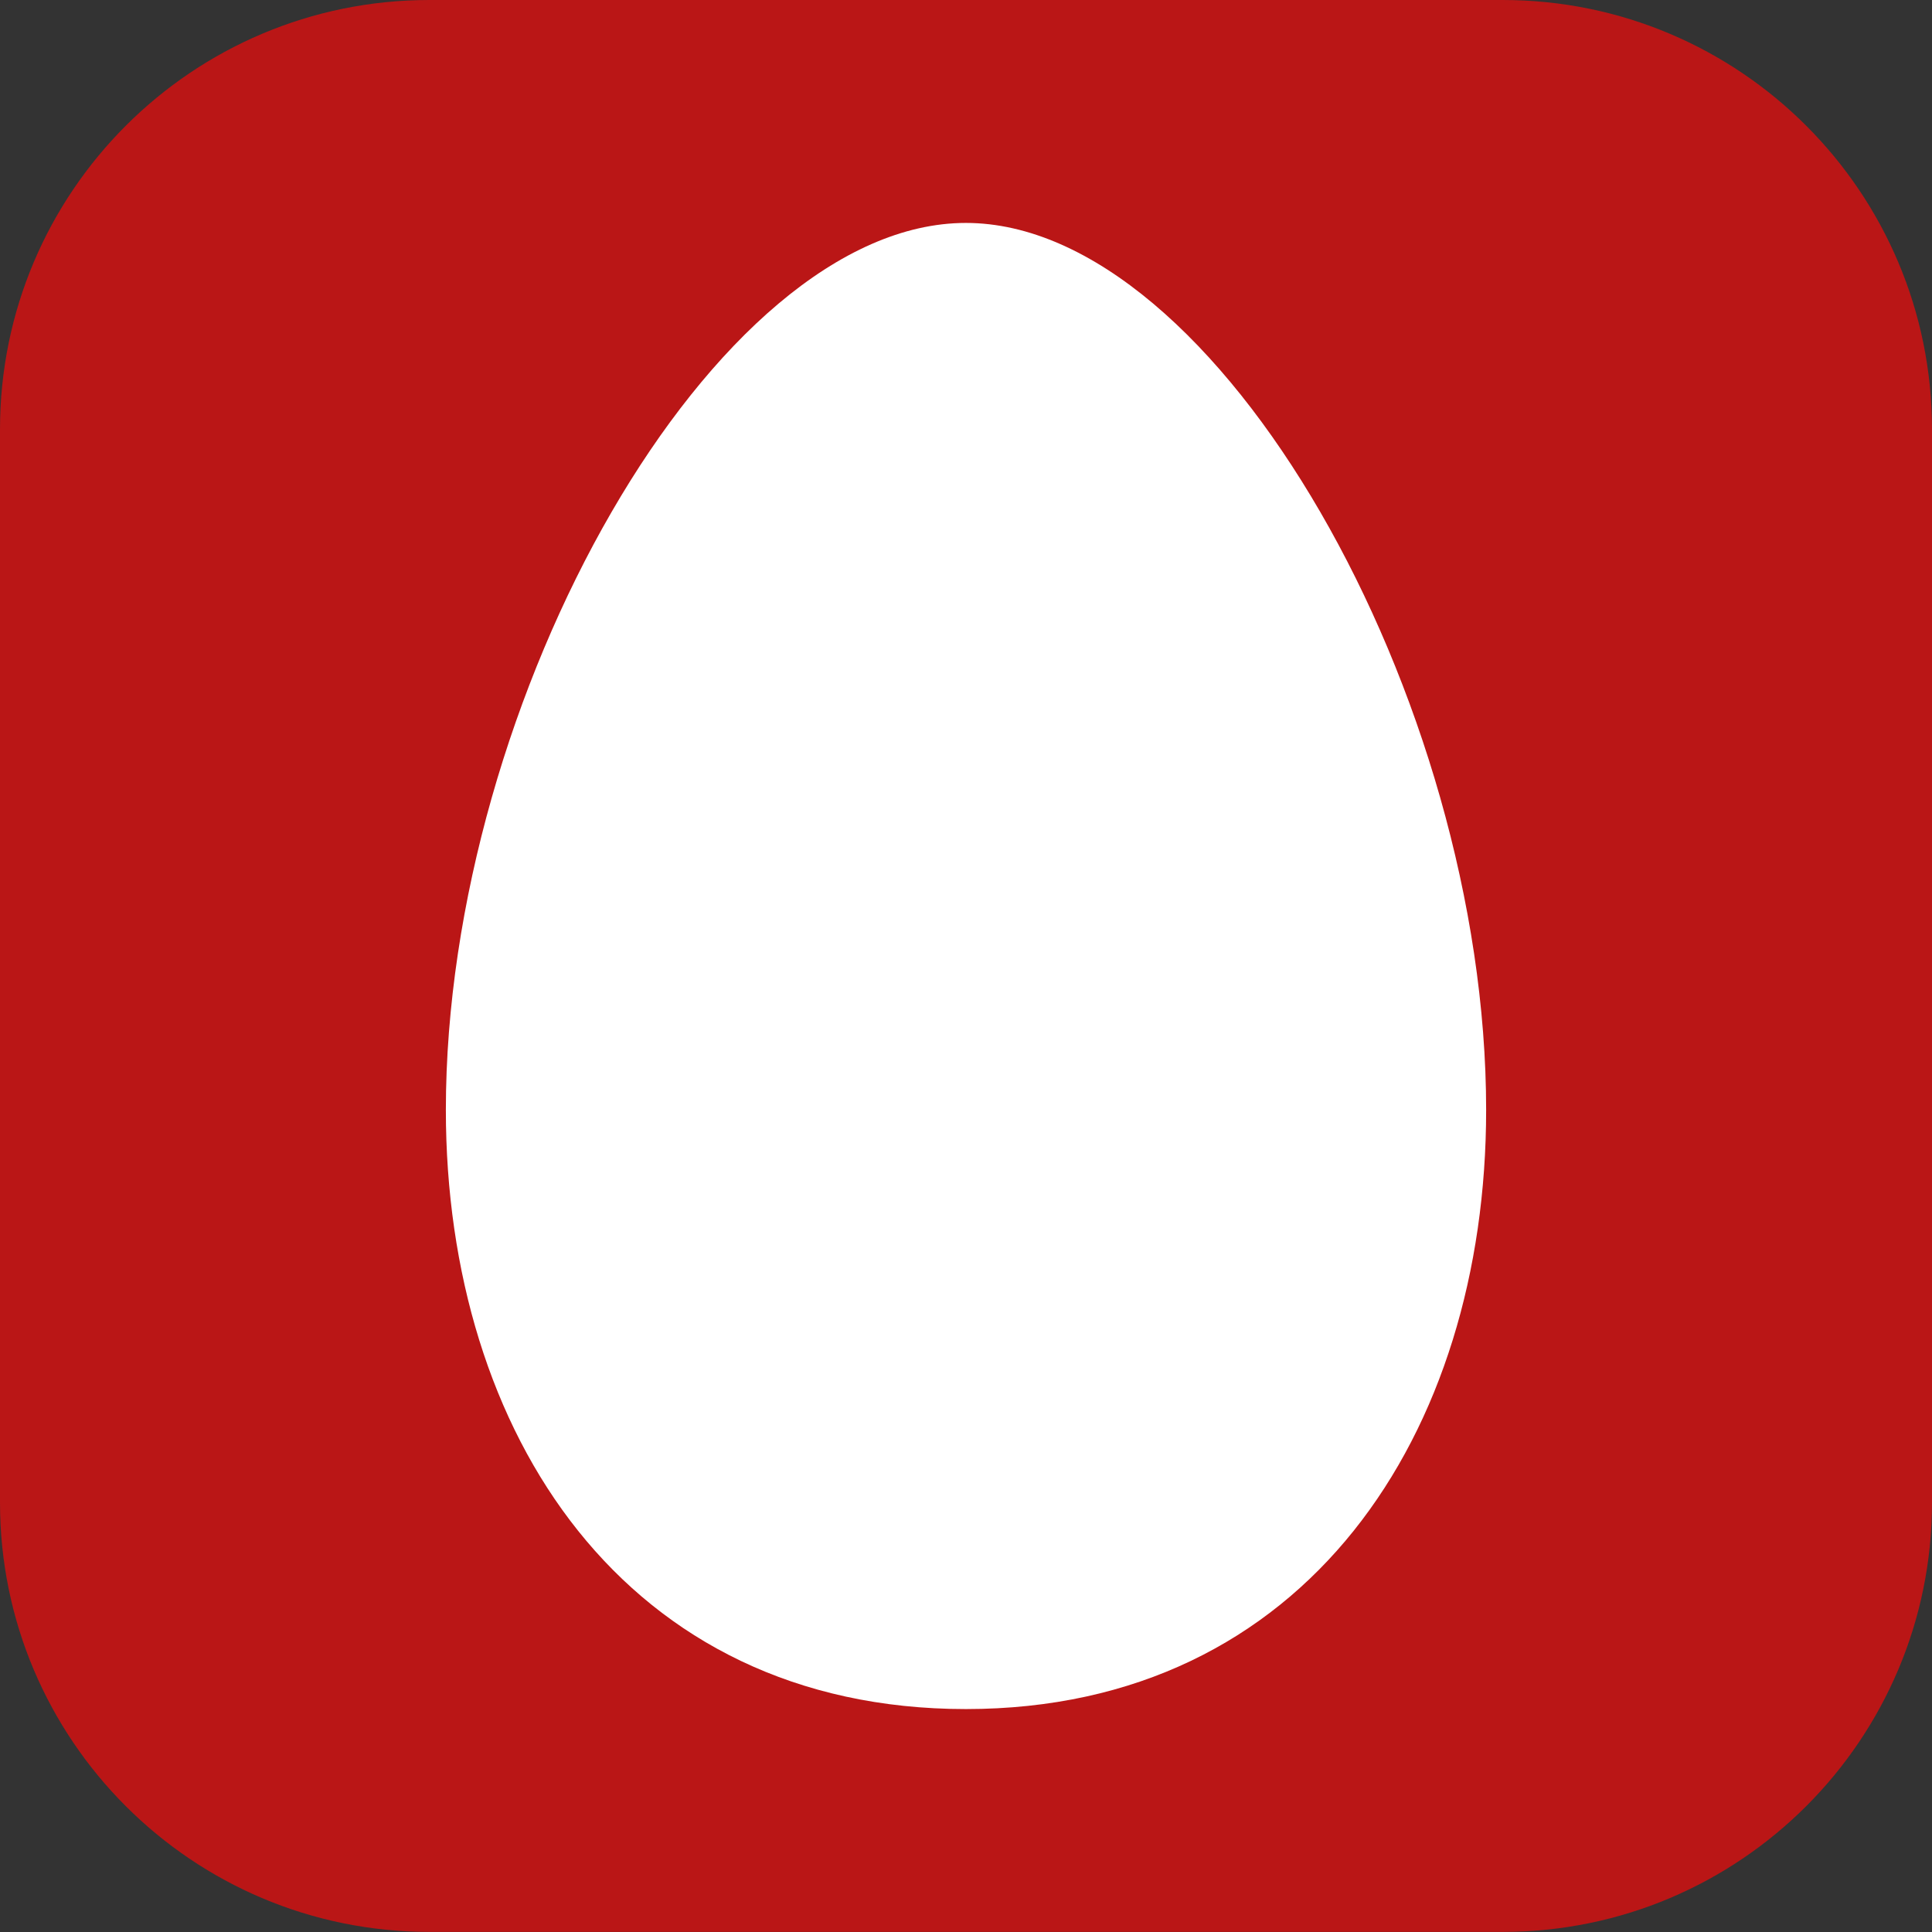
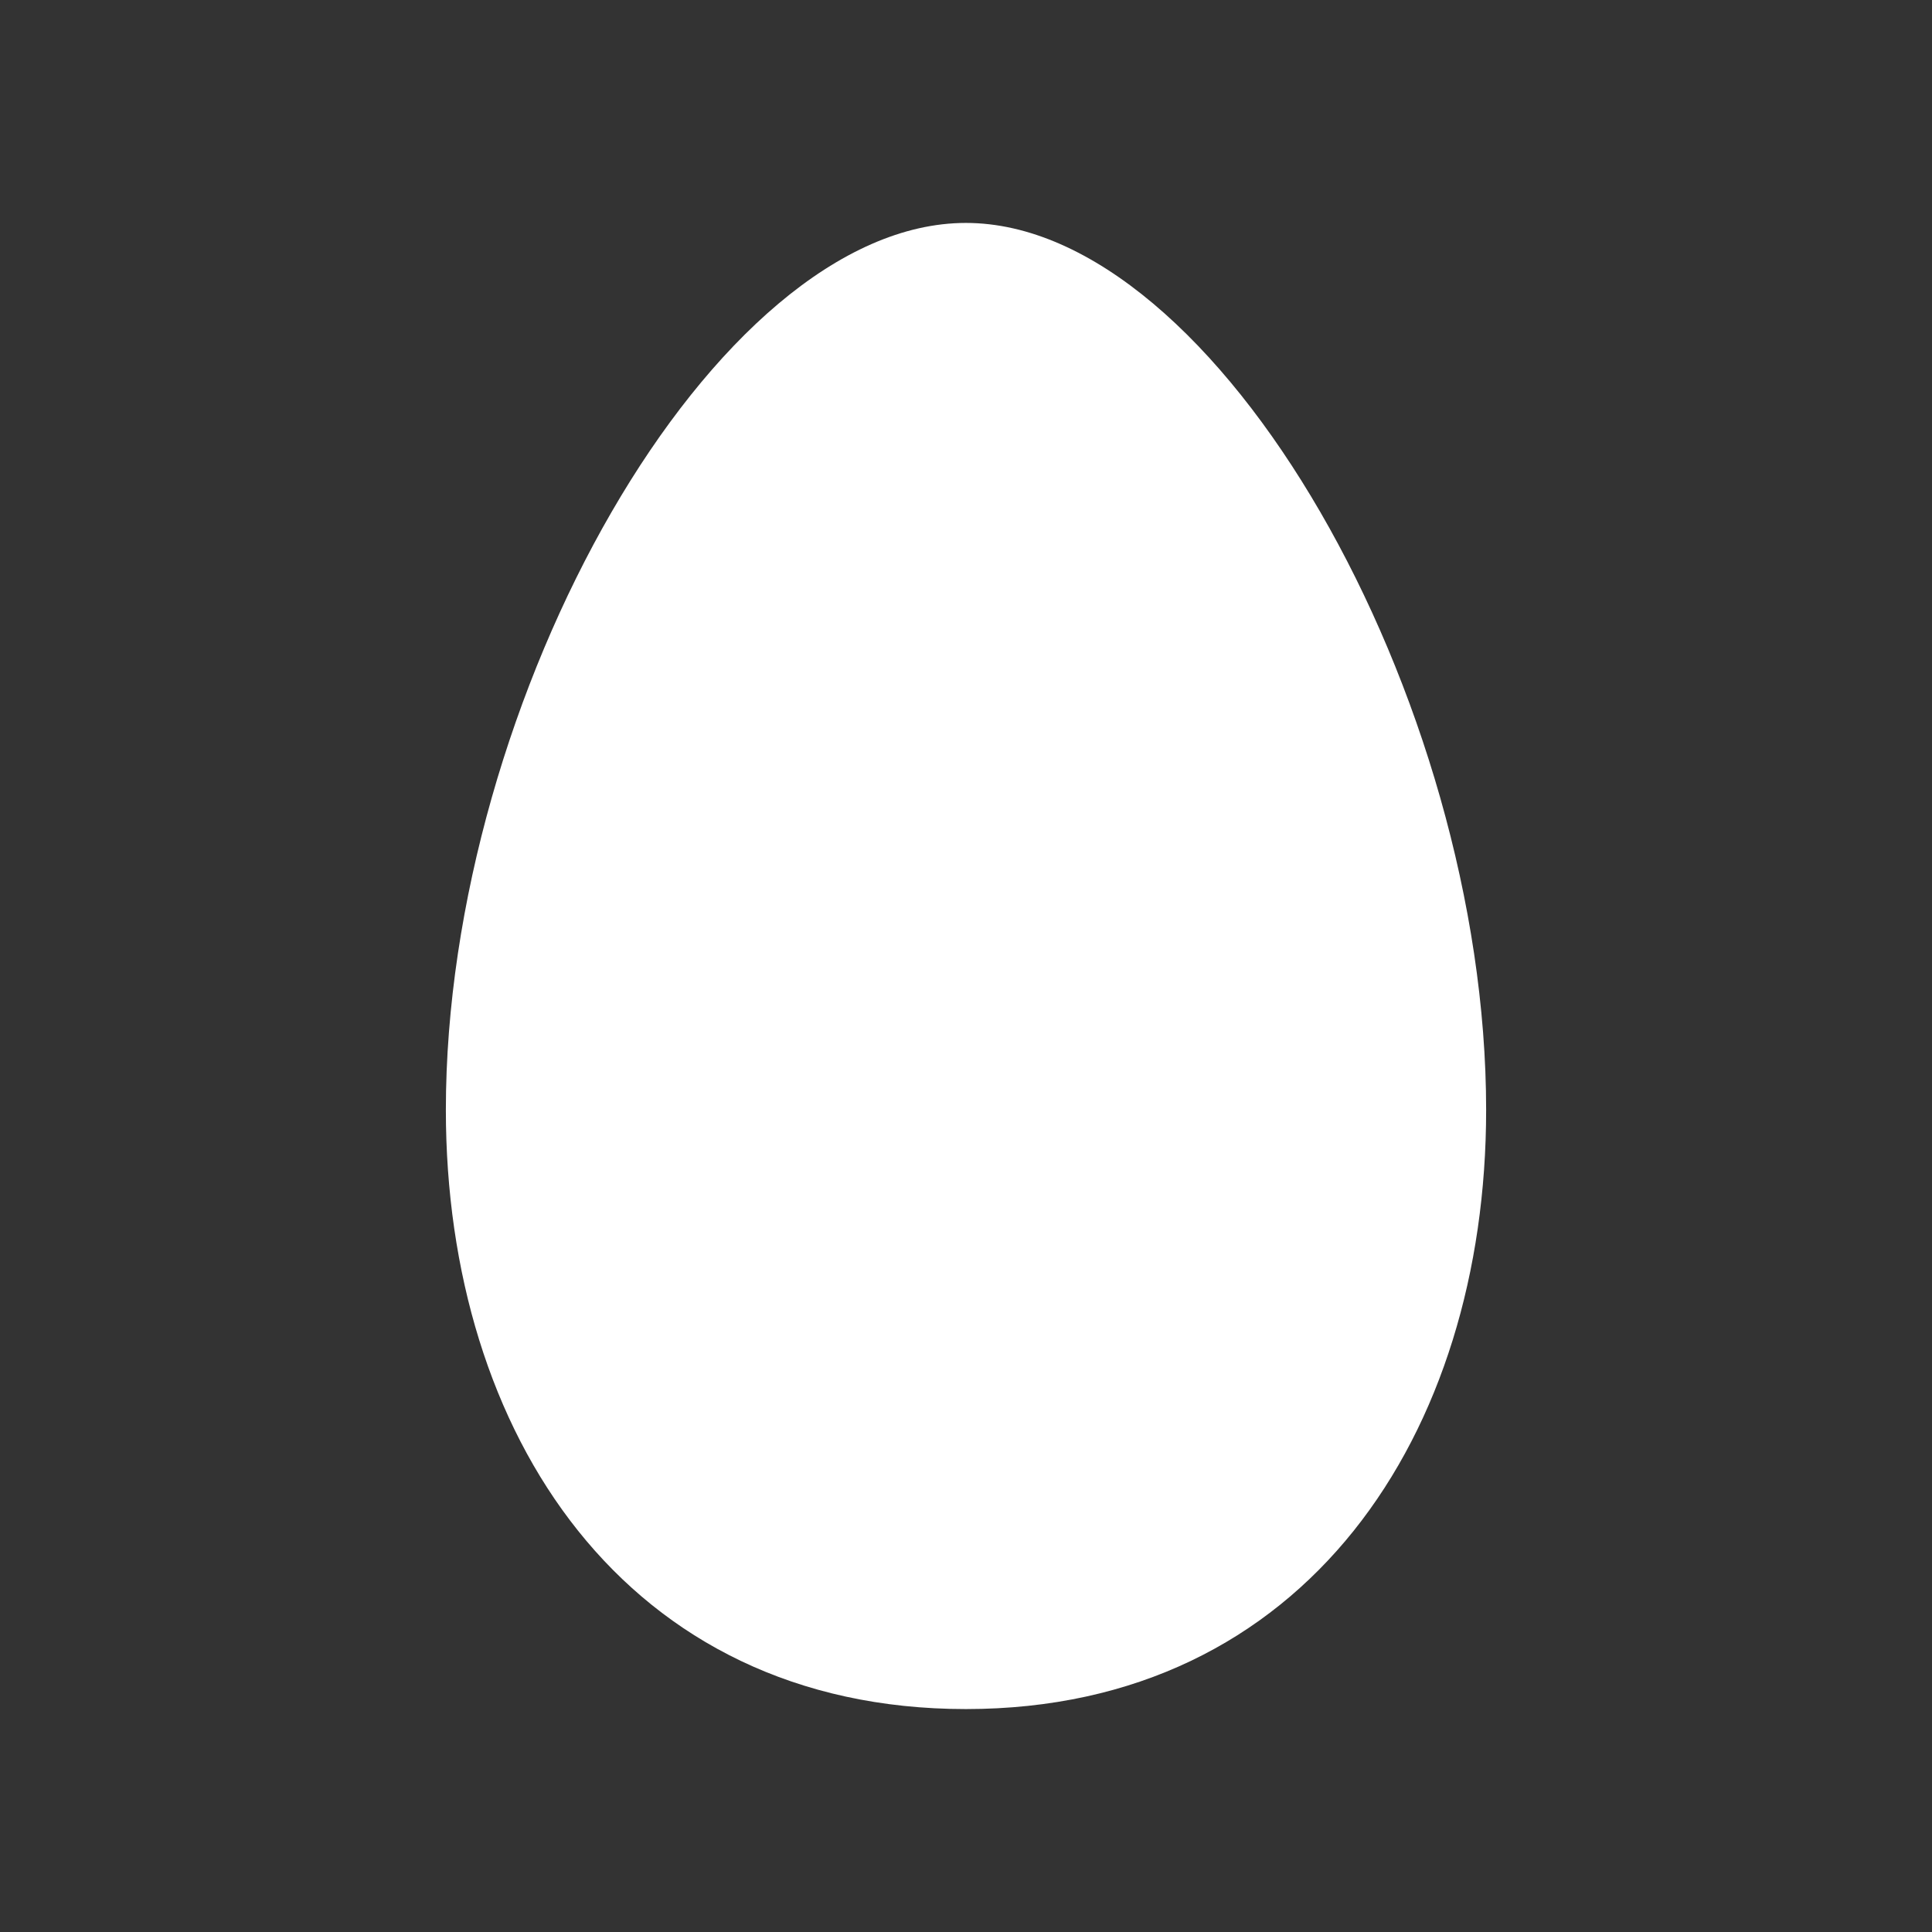
<svg xmlns="http://www.w3.org/2000/svg" width="18" height="18" viewBox="0 0 18 18" fill="none">
  <rect x="0" y="0" width="18" height="18" fill="#333333" stroke="none" />
-   <path d="M0 13.999C0 16.208 1.791 17.999 4 17.999H14C16.209 17.999 18 16.208 18 13.999V4C18 1.791 16.209 0 14 0H4C1.791 0 0 1.791 0 4V13.999Z" fill="#BA1616" />
  <path d="M8.999 2.077C11.342 2.077 13.846 6.506 13.846 10.341C13.846 13.354 12.171 15.923 8.999 15.923C5.824 15.923 4.154 13.354 4.154 10.341C4.154 6.506 6.655 2.077 8.999 2.077Z" fill="white" />
</svg>